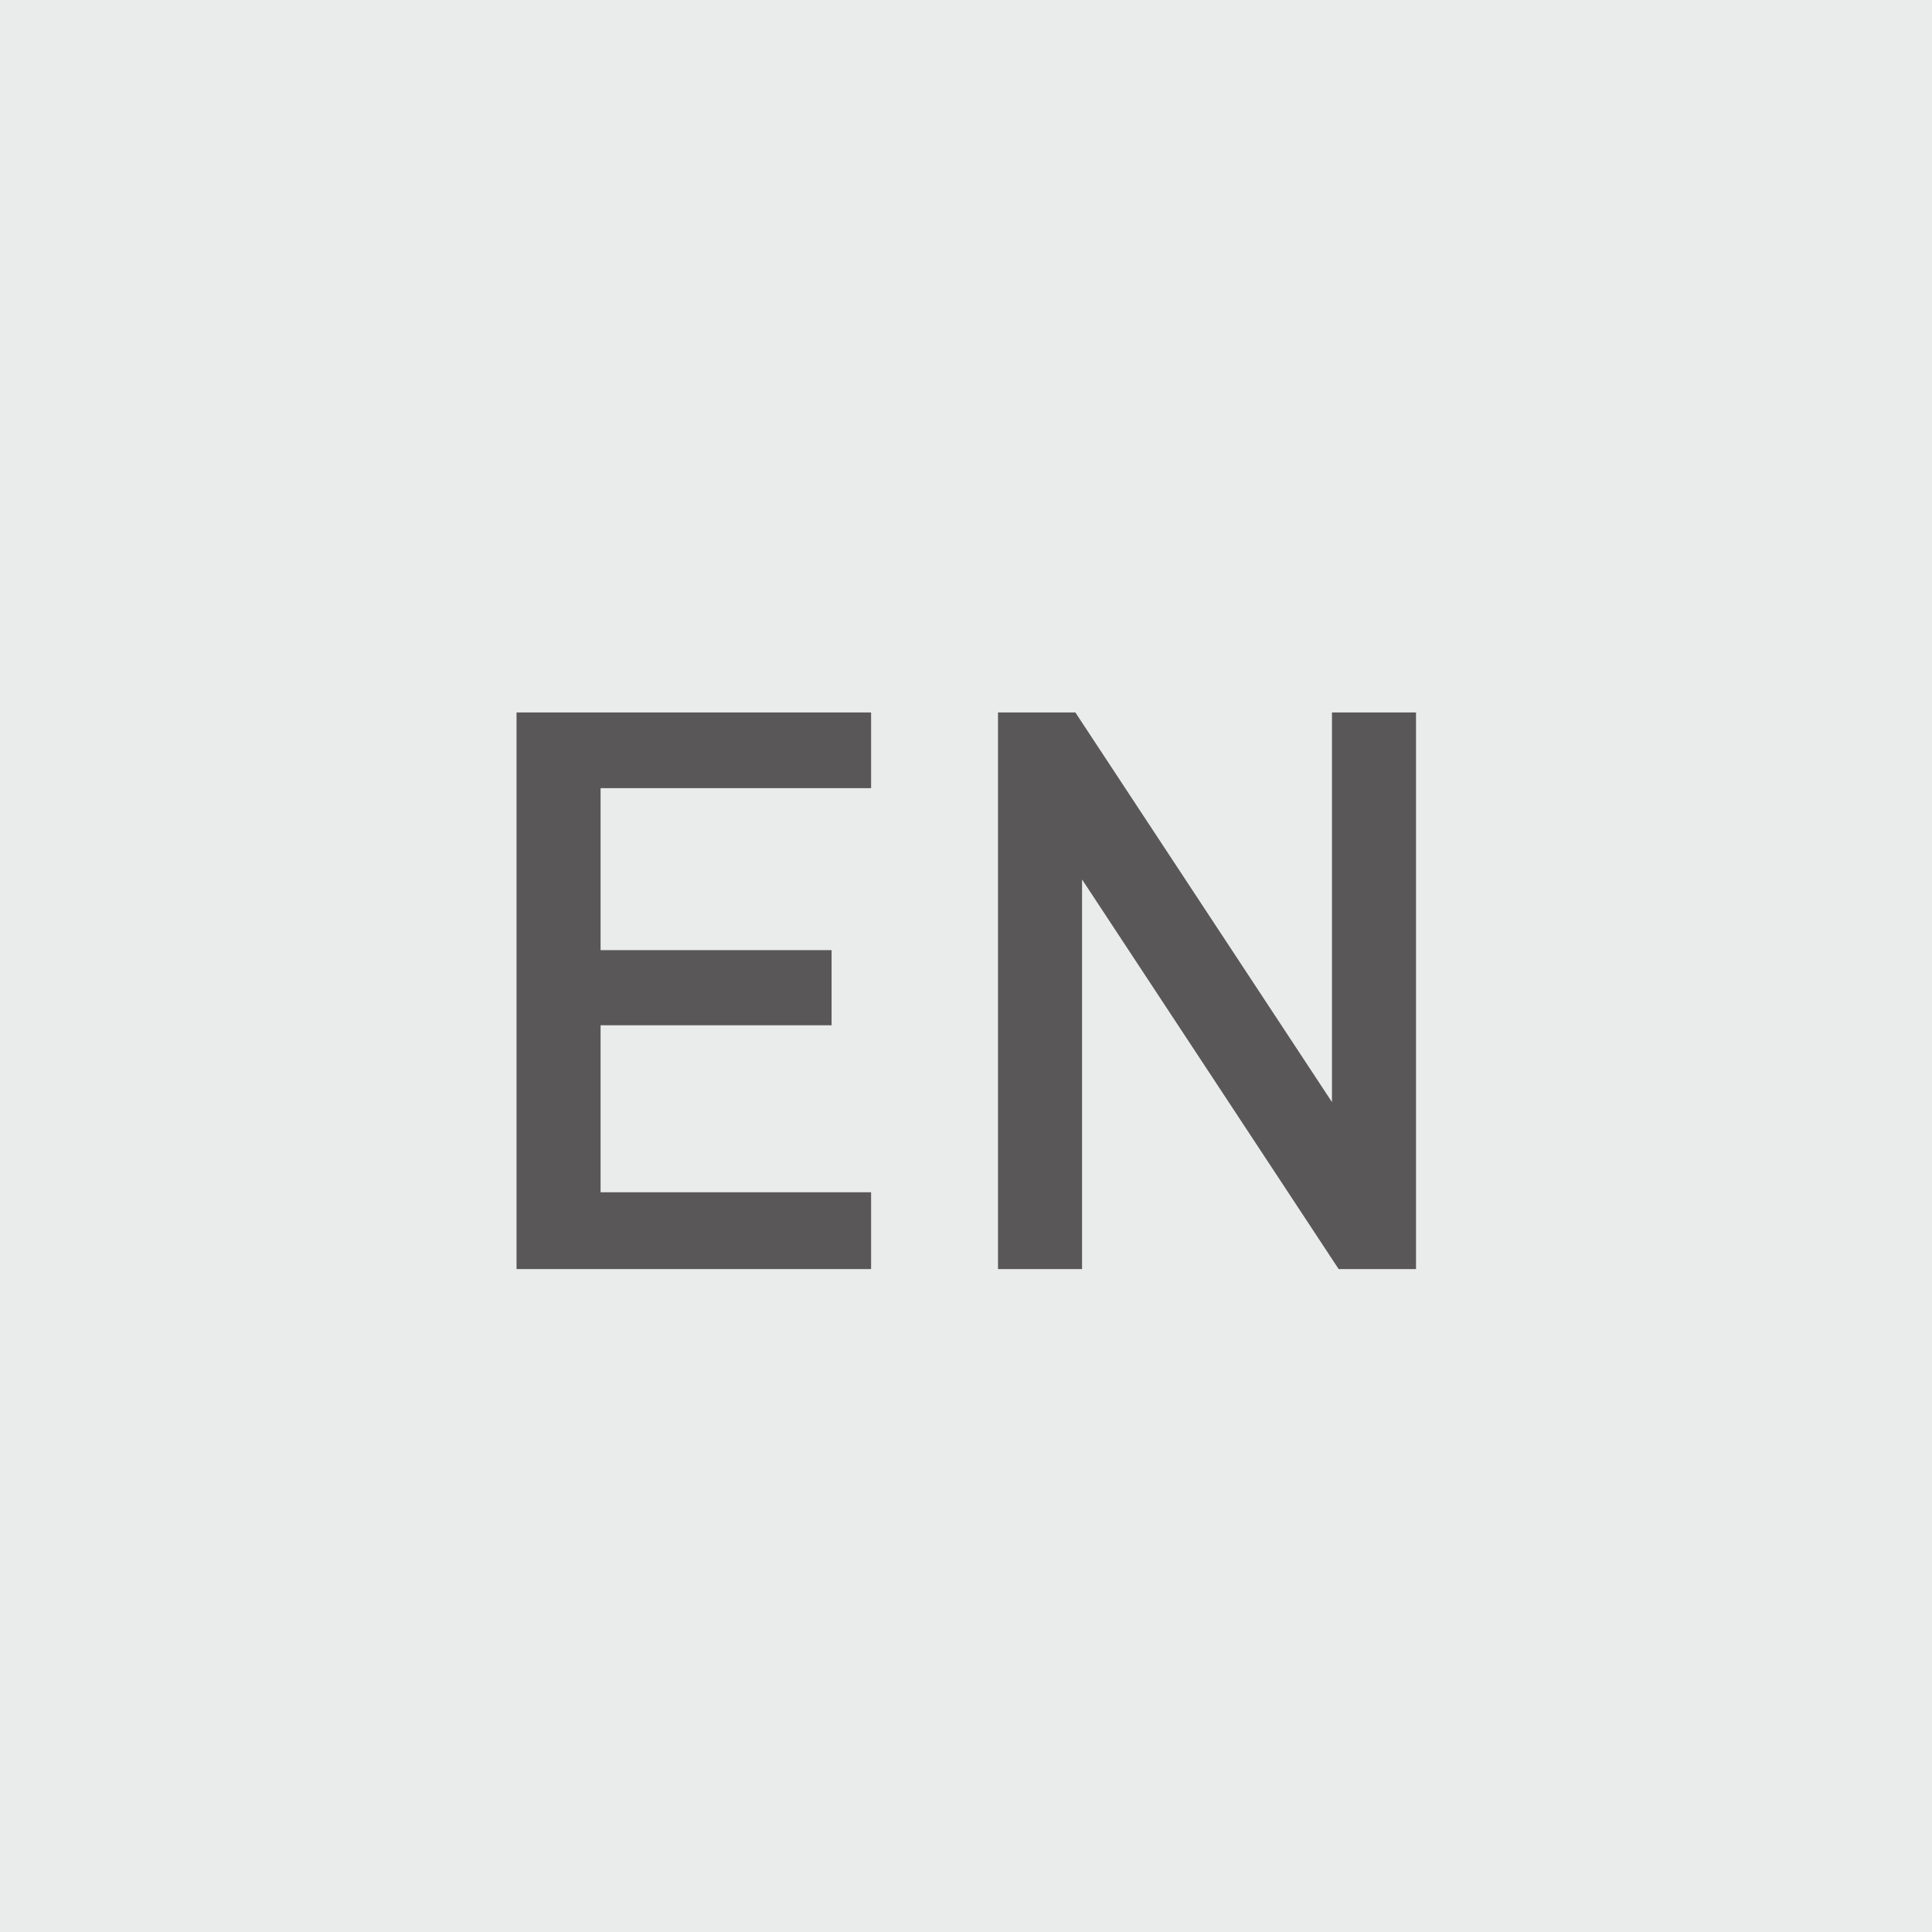
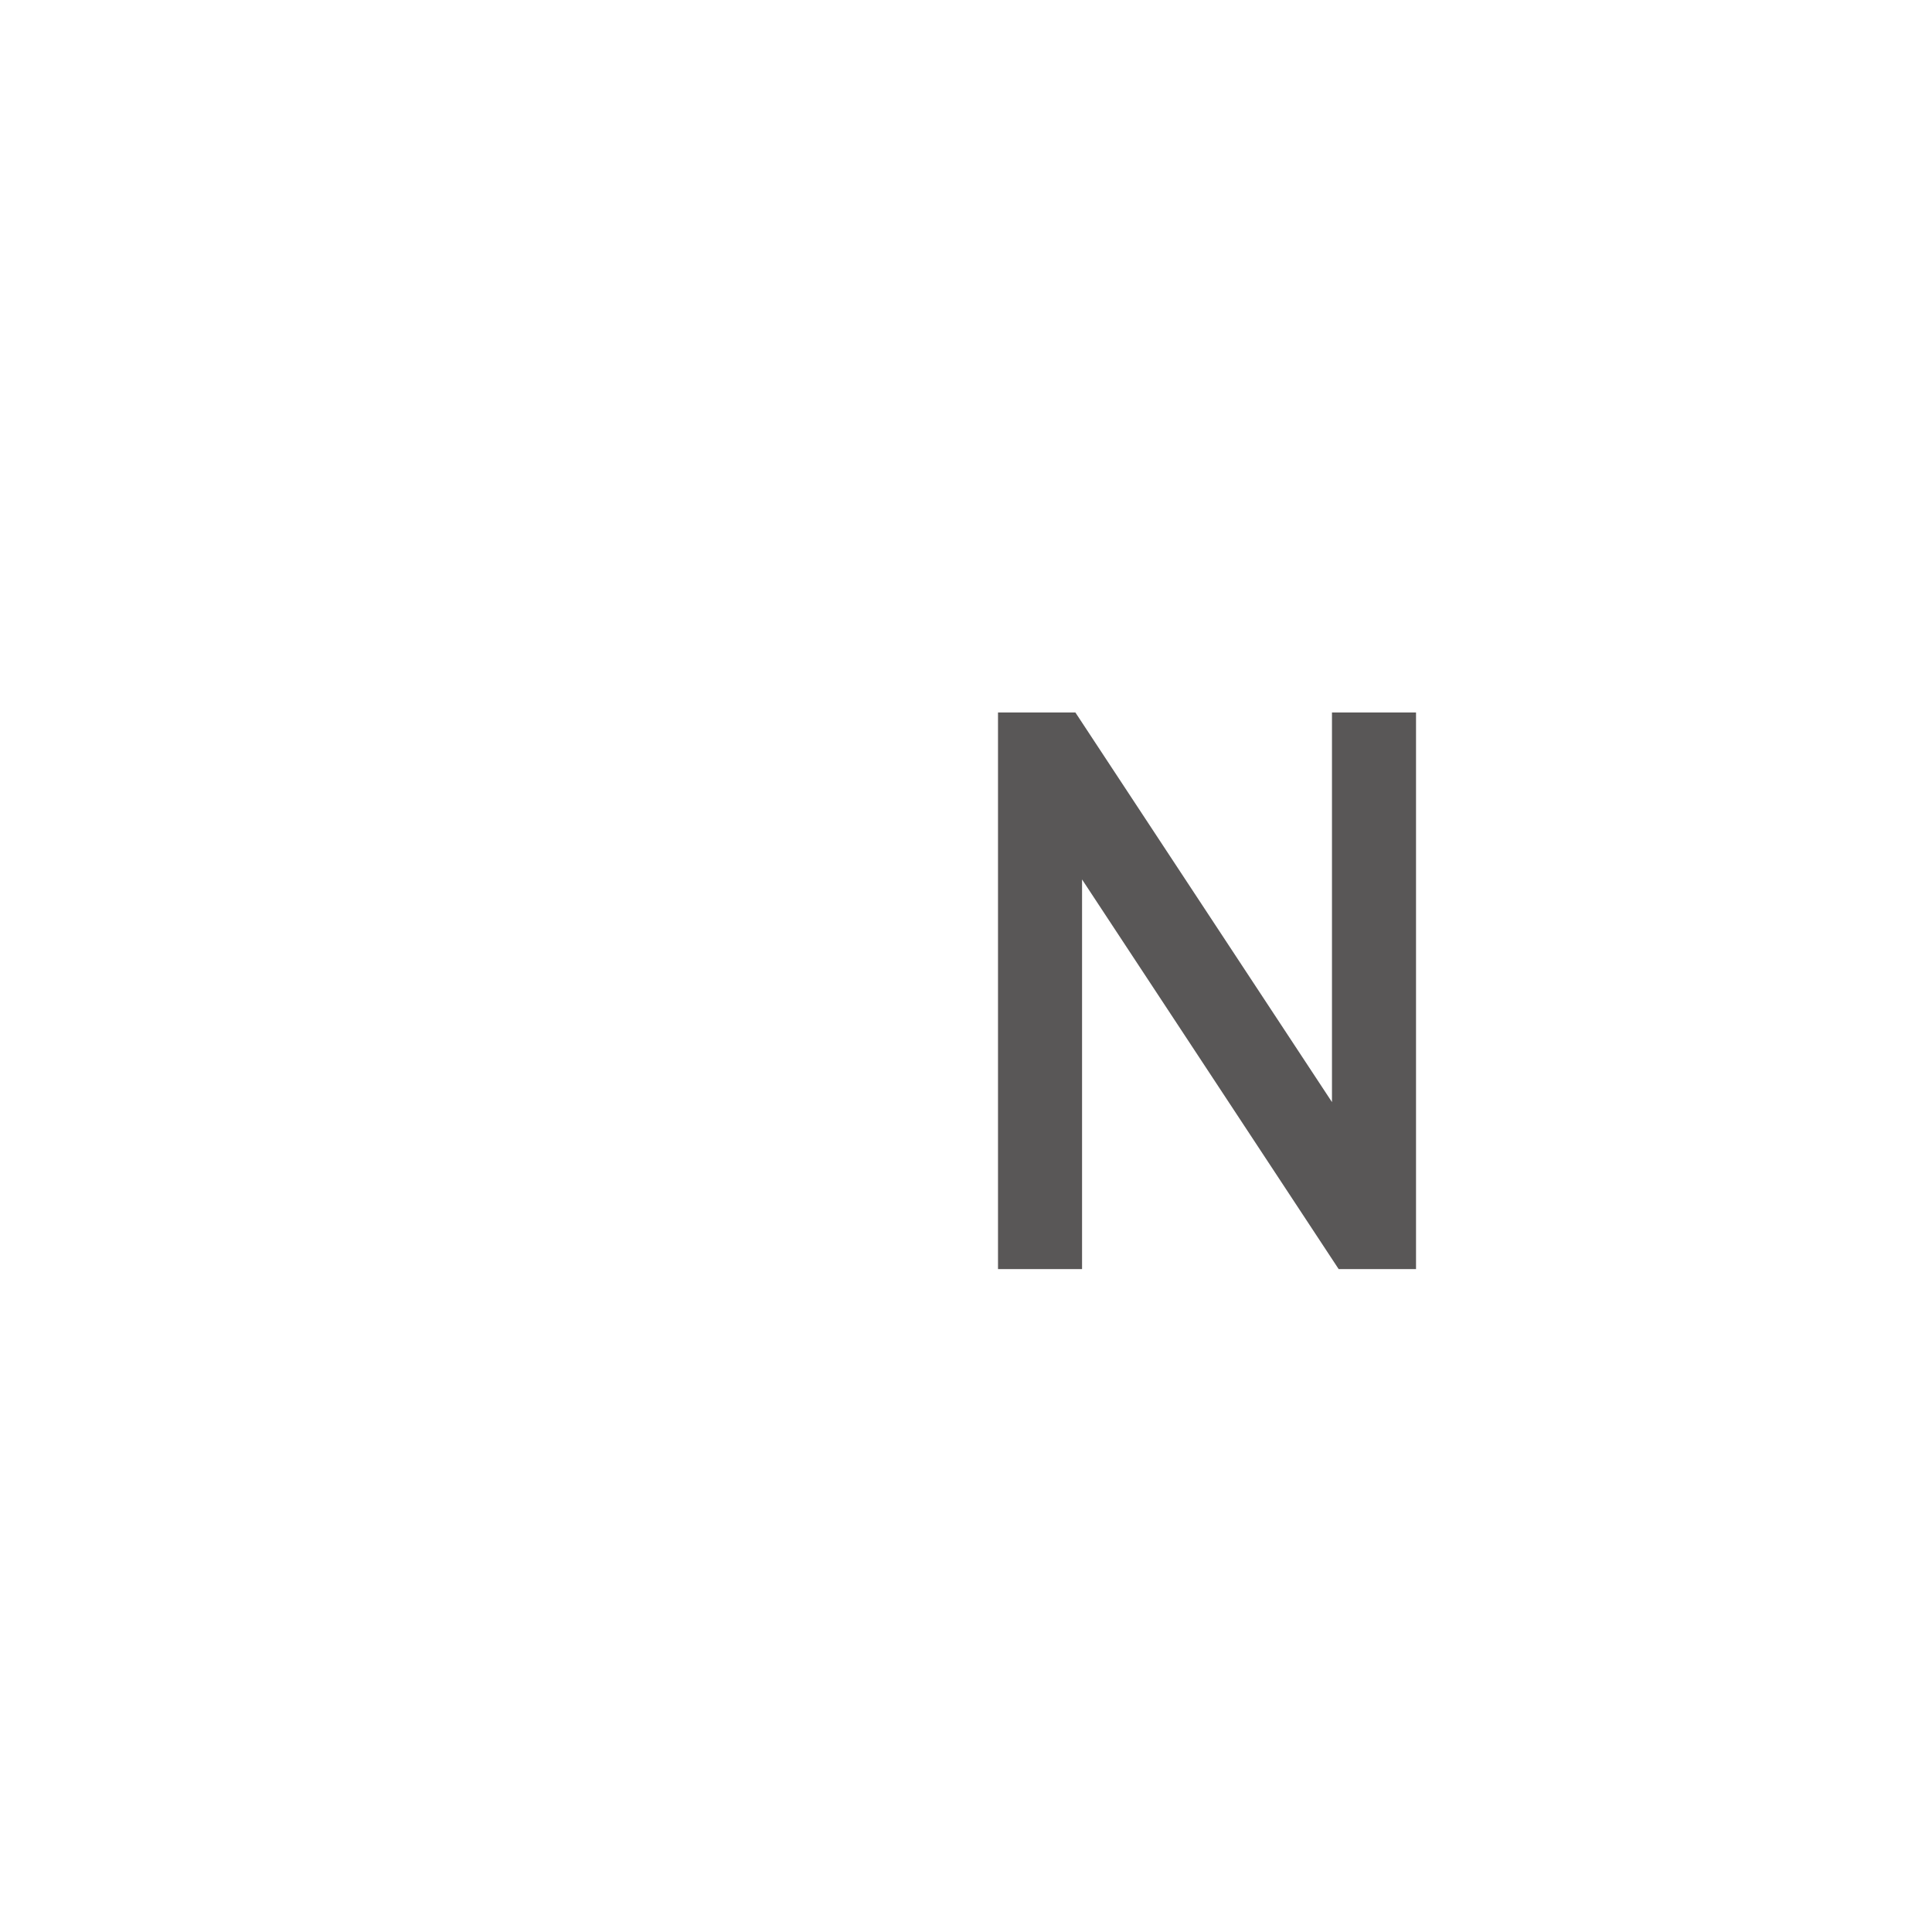
<svg xmlns="http://www.w3.org/2000/svg" viewBox="0 0 34.71 34.71">
  <defs>
    <style>.cls-1{fill:#eaeceb;}.cls-2{fill:#595757;}</style>
  </defs>
  <g id="レイヤー_2" data-name="レイヤー 2">
    <g id="design">
-       <rect class="cls-1" width="34.71" height="34.71" />
-       <path class="cls-2" d="M9.28,22.8v-10h6.37v1.36H10.79v2.91h4.15v1.35H10.79v3h4.86V22.8Z" />
      <path class="cls-2" d="M24.05,22.8l-4.61-7v7H17.93v-10h1.39l4.61,7v-7h1.51v10Z" />
    </g>
  </g>
</svg>